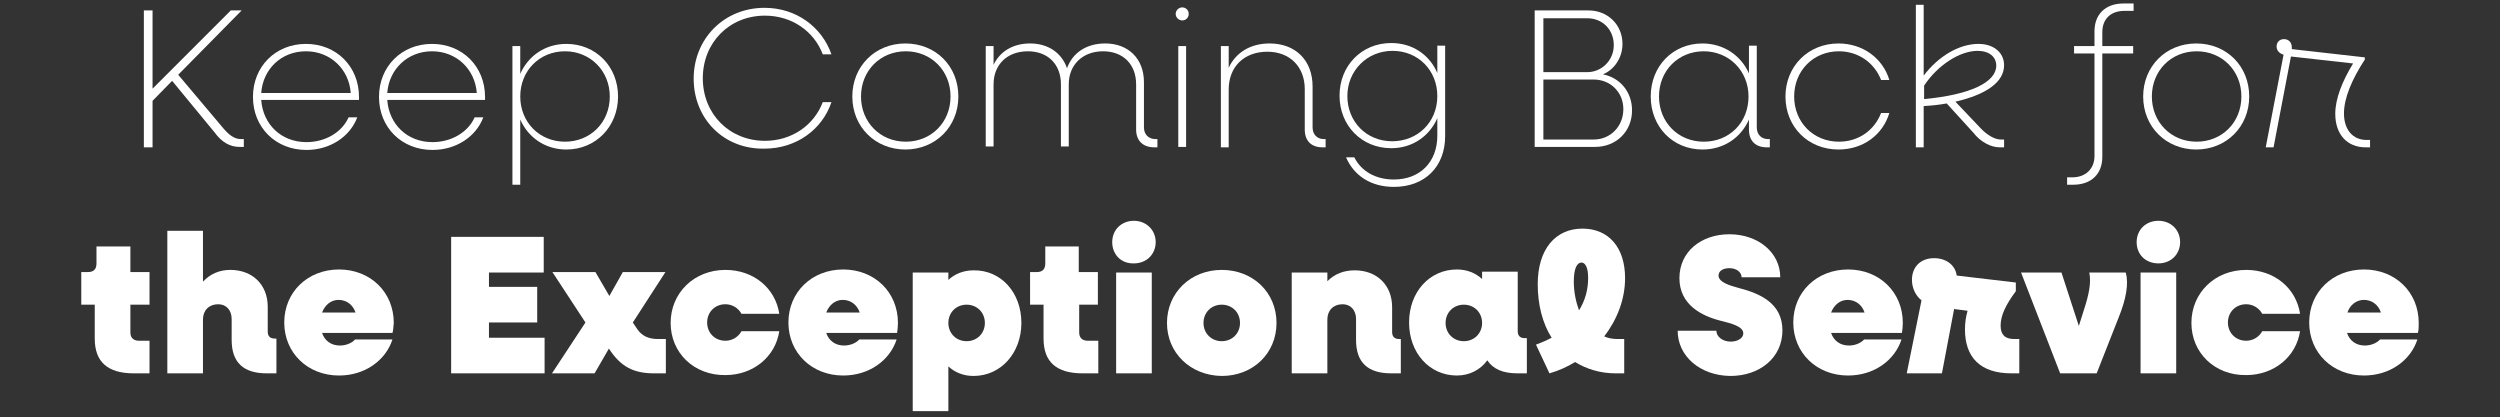
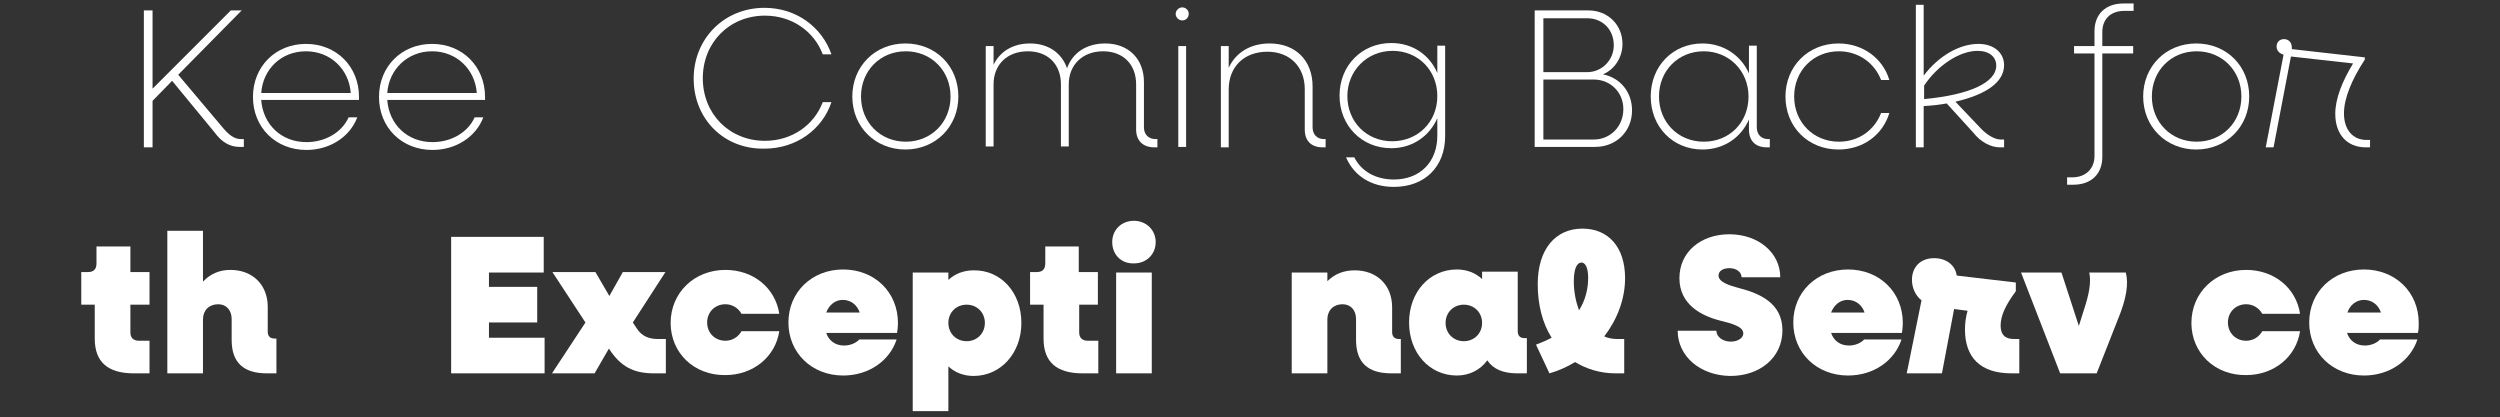
<svg xmlns="http://www.w3.org/2000/svg" version="1.1" id="Layer_1" x="0px" y="0px" viewBox="0 0 575.2 96" style="enable-background:new 0 0 575.2 96;" xml:space="preserve">
  <rect x="0" y="0" width="575.2" height="96" fill="#333333" stroke="none" />
  <style type="text/css">
	.st0{fill:#FFFFFF;}
</style>
  <g>
    <path class="st0" d="M56.1,32v1.8h-1c-2.2,0-4.1-1.1-5.7-3.3l-9.8-11.9l-4.5,4.6v10.7h-2V2.4h2v18l18-18h2.5L41,17.2l10.2,12.1   c1.4,1.7,2.7,2.7,4.2,2.7H56.1z" />
    <path class="st0" d="M82.6,23H60.1c0.4,5.6,4.6,9.7,10.4,9.7c4.4,0,8.2-2.3,9.7-5.7h2c-1.7,4.5-6.3,7.5-11.7,7.5   c-7.1,0-12.3-5.2-12.3-12.2s5.2-12.2,12.2-12.2c7,0,12.2,5.2,12.2,12.2L82.6,23z M60.1,21.4h20.6c-0.4-5.5-4.7-9.6-10.3-9.6   C64.7,11.8,60.5,15.9,60.1,21.4z" />
    <path class="st0" d="M111.6,23H89.1c0.4,5.6,4.6,9.7,10.4,9.7c4.4,0,8.2-2.3,9.7-5.7h2c-1.7,4.5-6.3,7.5-11.7,7.5   c-7.1,0-12.3-5.2-12.3-12.2s5.2-12.2,12.2-12.2c7,0,12.2,5.2,12.2,12.2L111.6,23z M89.1,21.4h20.6c-0.4-5.5-4.7-9.6-10.3-9.6   C93.8,11.8,89.5,15.9,89.1,21.4z" />
-     <path class="st0" d="M142.2,22.2c0,6.9-5.1,12.2-11.9,12.2c-4.9,0-8.8-2.8-10.6-6.9v15h-1.8V10.6h1.8V17c1.8-4.1,5.7-6.9,10.6-6.9   C137.1,10.1,142.2,15.3,142.2,22.2z M140.3,22.2c0-5.9-4.5-10.4-10.3-10.4c-5.9,0-10.3,4.5-10.3,10.4c0,5.9,4.4,10.4,10.3,10.4   C135.8,32.6,140.3,28.2,140.3,22.2z" />
    <path class="st0" d="M159.6,18.1c0-9.2,7-16.3,16.3-16.3c7.3,0,13.2,4.4,15.4,10.7h-2c-2-5.3-7.1-8.9-13.3-8.9   c-8.2,0-14.3,6.2-14.3,14.4s6.1,14.4,14.3,14.4c6.2,0,11.3-3.6,13.3-8.9h2c-2.1,6.3-8.1,10.7-15.4,10.7   C166.6,34.4,159.6,27.4,159.6,18.1z" />
    <path class="st0" d="M196.1,22.2c0-6.9,5.2-12.2,12.2-12.2c7,0,12.2,5.2,12.2,12.2s-5.3,12.2-12.2,12.2   C201.4,34.4,196.1,29.2,196.1,22.2z M218.7,22.2c0-5.9-4.4-10.4-10.3-10.4c-5.9,0-10.3,4.5-10.3,10.4c0,5.9,4.4,10.4,10.3,10.4   C214.2,32.6,218.7,28.2,218.7,22.2z" />
    <path class="st0" d="M266.3,32.1v1.8h-0.7c-2.6,0-4.2-1.5-4.2-4.1V19.4c0-4.6-3-7.6-7.6-7.6c-4.7,0-7.9,3.1-7.9,7.6v14.3h-1.8V19.4   c0-4.6-3-7.6-7.6-7.6c-4.8,0-7.9,3.1-7.9,7.6v14.3h-1.8V10.6h1.8v4.3c1.5-3.1,4.5-4.9,8.4-4.9c4.2,0,7.3,2.2,8.5,5.7   c1.3-3.6,4.5-5.7,8.8-5.7c5.3,0,8.9,3.5,8.9,8.9v10.4c0,1.6,1,2.7,2.7,2.7H266.3z" />
    <path class="st0" d="M270.5,3.2c0-0.8,0.7-1.5,1.5-1.5c0.8,0,1.5,0.6,1.5,1.5c0,0.8-0.6,1.5-1.5,1.5C271.2,4.7,270.5,4,270.5,3.2z    M271.1,10.6h1.8v23.2h-1.8V10.6z" />
    <path class="st0" d="M305,32.1v1.8h-0.7c-2.6,0-4.1-1.5-4.1-4.1v-9.3c0-5.1-3.4-8.6-8.6-8.6c-5.4,0-8.9,3.5-8.9,8.7v13.3h-1.8V10.6   h1.8v5c1.6-3.5,5-5.6,9.4-5.6c6,0,9.9,3.9,9.9,9.9v9.4c0,1.6,1,2.7,2.6,2.7H305z" />
    <path class="st0" d="M332.5,10.6v20.7c0,7.1-4.7,11.7-11.8,11.7c-5.3,0-9.2-2.6-11-6.8h1.9c1.6,3.2,4.9,5.1,9.1,5.1   c6,0,10-4,10-10.1v-4c-1.8,4.1-5.7,6.9-10.6,6.9c-6.8,0-11.9-5.2-11.9-12.1c0-6.9,5.1-12.1,11.9-12.1c4.9,0,8.8,2.7,10.6,6.9v-6.3   H332.5z M330.7,22.1c0-5.9-4.4-10.4-10.3-10.4S310,16.3,310,22.1c0,5.9,4.4,10.4,10.3,10.4S330.7,28.1,330.7,22.1z" />
    <path class="st0" d="M375.5,25.4c0,4.8-3.6,8.4-8.5,8.4h-13.9V2.4h12.4c4.4,0,7.8,3.3,7.8,7.7c0,3.3-2,6-4.5,7   C372.8,17.9,375.5,21.2,375.5,25.4z M355.1,4.2v12.4h10.1c3.3,0,6.1-2.7,6.1-6.2c0-3.6-2.6-6.2-6.1-6.2H355.1z M373.5,25.1   c0-3.9-3-6.8-6.8-6.8h-11.6v13.8h11.6C370.5,32.1,373.5,29.1,373.5,25.1z" />
    <path class="st0" d="M407.2,32.1v1.8h-0.7c-2.6,0-4.1-1.5-4.1-4.1v-2.3c-1.8,4.1-5.7,6.9-10.7,6.9c-6.8,0-11.9-5.2-11.9-12.2   s5.1-12.2,11.9-12.2c4.9,0,8.9,2.8,10.7,6.9v-6.4h1.8v18.8c0,1.6,1,2.7,2.6,2.7H407.2z M402.3,22.2c0-5.9-4.5-10.4-10.3-10.4   c-5.9,0-10.3,4.5-10.3,10.4c0,5.9,4.4,10.4,10.3,10.4C397.9,32.6,402.3,28.2,402.3,22.2z" />
    <path class="st0" d="M410.8,22.2c0-6.9,5.2-12.2,12.2-12.2c5.6,0,10.2,3.4,11.7,8.4h-1.9c-1.5-3.9-5.2-6.6-9.7-6.6   c-5.9,0-10.3,4.5-10.3,10.4c0,5.9,4.4,10.4,10.3,10.4c4.6,0,8.2-2.7,9.7-6.6h1.9c-1.5,5-6,8.4-11.7,8.4   C416,34.4,410.8,29.2,410.8,22.2z" />
    <path class="st0" d="M460.3,32.1h0.8v1.8h-1c-2,0-4.4-1.2-6.1-3.4l-6.1-6.7c-1.6,0.3-3.4,0.5-5.3,0.6v9.5h-1.8V1.1h1.8v16.3   c3.4-4.5,8.2-7.3,12.6-7.3c3.5,0,5.9,2,5.9,4.9c0,3.8-3.9,6.7-11.2,8.4l5.8,6.1C457.2,31.1,459,32.1,460.3,32.1z M442.7,22.8   c10.7-1,16.6-3.9,16.6-7.7c0-2-1.6-3.4-4.3-3.4c-4.1,0-9.2,3.3-12.3,8V22.8z" />
    <path class="st0" d="M483.7,7.4v3.2h7.1v1.7h-7.1v23.8c0,3.9-2.5,6.4-6.7,6.4h-1.4v-1.7h1.2c3.1,0,5.1-2,5.1-4.9V12.3h-4.7v-1.7   h4.7V7.2c0-3.9,2.5-6.4,6.7-6.4h2.3v1.7h-2.1C485.6,2.5,483.7,4.4,483.7,7.4z" />
    <path class="st0" d="M493.1,22.2c0-6.9,5.2-12.2,12.2-12.2c7,0,12.2,5.2,12.2,12.2s-5.3,12.2-12.2,12.2   C498.4,34.4,493.1,29.2,493.1,22.2z M515.7,22.2c0-5.9-4.4-10.4-10.3-10.4c-5.9,0-10.3,4.5-10.3,10.4c0,5.9,4.4,10.4,10.3,10.4   C511.2,32.6,515.7,28.2,515.7,22.2z" />
    <path class="st0" d="M545.3,32.1v1.8h-1c-4.3,0-7-3-7-7.7c0-3.5,1.6-7.5,4.1-11.6l-14.3-1.6l-4,20.9h-1.8l4.1-21.3l-0.2-0.1   c-0.9-0.3-1.4-1-1.4-1.8c0-1,0.7-1.7,1.7-1.7c1.1,0,1.8,0.8,1.8,1.9v0.4l16.8,1.9v0.5c-3,4.6-4.8,8.9-4.8,12.4c0,3.7,2,6.1,5.2,6.1   H545.3z" />
    <path class="st0" d="M30,70.1v6.4c0,1.2,0.7,1.9,2,1.9h2.4v7.5h-3.6c-6,0-9-2.6-9-8v-7.8h-3.1v-7.5h1.5c1.4,0,2-0.7,2-2v-3.9H30   v5.9h4.4v7.5H30z" />
    <path class="st0" d="M63.6,78v7.9h-2.2c-5.4,0-8.1-2.5-8.1-7.7v-4.8c0-2-1.2-3.4-3.1-3.4c-2.1,0-3.5,1.4-3.5,3.5v12.4h-8.2V53.1   h8.2v11.7c1.7-1.8,3.8-2.7,6.3-2.7c5.1,0,8.6,3.4,8.6,8.5v5.7c0,1,0.5,1.6,1.6,1.6H63.6z" />
-     <path class="st0" d="M90.3,76.6H74.1c0.6,1.8,2.1,2.9,4.1,2.9c1.6,0,2.9-0.7,3.5-1.4h8.6c-1.6,4.9-6.4,8.3-12.3,8.3   c-7.2,0-12.6-5.2-12.6-12.2s5.4-12.2,12.6-12.2c7.2,0,12.6,5.2,12.6,12.3C90.5,75.1,90.5,76,90.3,76.6z M74.1,71.9h7.7   c-0.6-1.8-2.1-2.9-3.9-2.9C76.2,69,74.8,70.1,74.1,71.9z" />
    <path class="st0" d="M125.3,77.7v8.2h-21.5V54.5h21.3v8.2h-12.6V66h11.1v8.2h-11.1v3.5H125.3z" />
    <path class="st0" d="M151.4,78h1.8v7.9h-2.7c-4.7,0-7.7-1.5-10.4-5.7l-3.3,5.7H127l7.7-11.7l-7.6-11.6h9.9l3.2,5.5l3.1-5.5h9.8   l-7.5,11.6l1,1.5C147.7,77.3,149.2,78,151.4,78z" />
    <path class="st0" d="M154.3,74.3c0-6.9,5.4-12.2,12.6-12.2c6.5,0,11.5,4.2,12.4,10.1h-8.7c-0.7-1.3-2.1-2.2-3.7-2.2   c-2.4,0-4.2,1.8-4.2,4.2c0,2.4,1.8,4.2,4.2,4.2c1.6,0,3-0.9,3.7-2.2h8.7c-0.9,5.9-6,10.1-12.4,10.1   C159.7,86.4,154.3,81.2,154.3,74.3z" />
    <path class="st0" d="M206.4,76.6h-16.3c0.6,1.8,2.1,2.9,4.1,2.9c1.6,0,2.9-0.7,3.5-1.4h8.6c-1.6,4.9-6.4,8.3-12.3,8.3   c-7.2,0-12.6-5.2-12.6-12.2s5.4-12.2,12.6-12.2c7.2,0,12.6,5.2,12.6,12.3C206.6,75.1,206.5,76,206.4,76.6z M190.1,71.9h7.7   c-0.6-1.8-2.1-2.9-3.9-2.9C192.2,69,190.8,70.1,190.1,71.9z" />
    <path class="st0" d="M235,74.3c0,6.9-4.7,12.2-11,12.2c-2.3,0-4.3-0.8-5.8-2.2v10.3H210V62.7h8.2v1.7c1.5-1.4,3.5-2.2,5.8-2.2   C230.3,62.1,235,67.3,235,74.3z M226.6,74.3c0-2.4-1.8-4.2-4.2-4.2c-2.4,0-4.2,1.8-4.2,4.2c0,2.4,1.8,4.2,4.2,4.2   C224.8,78.5,226.6,76.7,226.6,74.3z" />
    <path class="st0" d="M248.3,70.1v6.4c0,1.2,0.7,1.9,2,1.9h2.4v7.5h-3.6c-6,0-9-2.6-9-8v-7.8H237v-7.5h1.5c1.4,0,2-0.7,2-2v-3.9h7.7   v5.9h4.4v7.5H248.3z" />
    <path class="st0" d="M255.9,55.7c0-2.8,2.1-4.9,5-4.9c2.8,0,5,2.1,5,4.9s-2.1,4.9-5,4.9C258,60.7,255.9,58.6,255.9,55.7z    M256.8,62.7h8.2v23.2h-8.2V62.7z" />
-     <path class="st0" d="M268.5,74.3c0-6.9,5.4-12.2,12.6-12.2c7.2,0,12.6,5.2,12.6,12.2s-5.4,12.2-12.6,12.2   C273.9,86.4,268.5,81.2,268.5,74.3z M285.3,74.3c0-2.4-1.8-4.2-4.2-4.2c-2.4,0-4.2,1.8-4.2,4.2c0,2.4,1.8,4.2,4.2,4.2   C283.5,78.5,285.3,76.7,285.3,74.3z" />
    <path class="st0" d="M322.3,78v7.9h-2.2c-5.4,0-8.1-2.5-8.1-7.7v-4.8c0-2-1.2-3.4-3.1-3.4c-2.1,0-3.5,1.4-3.5,3.5v12.4h-8.2V62.7   h8.2v2c1.7-1.7,3.8-2.5,6.3-2.5c5.1,0,8.6,3.4,8.6,8.5v5.7c0,1,0.5,1.6,1.6,1.6H322.3z" />
    <path class="st0" d="M351.3,78v7.9h-2.2c-3.3,0-5.6-1-6.9-3c-1.6,2.2-4.1,3.5-7,3.5c-6.3,0-11-5.2-11-12.2s4.7-12.2,11-12.2   c2.3,0,4.3,0.8,5.8,2.2v-1.7h8.2v13.7c0,1,0.5,1.6,1.6,1.6H351.3z M341,74.3c0-2.4-1.8-4.2-4.2-4.2s-4.2,1.8-4.2,4.2   c0,2.4,1.8,4.2,4.2,4.2S341,76.7,341,74.3z" />
    <path class="st0" d="M372.1,78h1.6v7.9h-2c-3.5,0-6.7-1-9.3-2.6c-1.8,1.1-3.8,2-5.9,2.6l-3.1-6.6c1.3-0.5,2.5-1,3.6-1.6   c-2.1-3.3-3.2-7.6-3.2-12.3c0-8.1,4.1-12.8,10.3-12.8c5.9,0,9.8,4.2,9.8,11.4c0,4.8-1.8,9.5-4.8,13.4C370,77.8,371,78,372.1,78z    M362.1,64.8c0,2.4,0.5,4.7,1.2,6.6c1.4-2.2,2.1-4.8,2.1-7.4c0-2.4-0.6-3.6-1.6-3.6C362.8,60.5,362.1,61.8,362.1,64.8z" />
    <path class="st0" d="M386,76.1h8.9c0,1.4,1.5,2.5,3.3,2.5c1.6,0,2.9-0.8,2.9-1.9c0-1.6-2.8-2.3-5.2-2.9c-4.4-1.1-9.5-3.7-9.5-9.8   c0-6.1,5-10.1,11.5-10.1c6.6,0,11.7,4.2,11.7,9.9h-8.9c0-1.2-1.2-2.1-2.8-2.1c-1.4,0-2.5,0.6-2.5,1.7c0,1.5,2.5,2.3,4.8,2.9   c4.6,1.2,9.9,3.4,9.9,9.7s-5.2,10.5-12,10.5C391.1,86.4,386,81.9,386,76.1z" />
    <path class="st0" d="M437.6,76.6h-16.3c0.6,1.8,2.1,2.9,4.1,2.9c1.6,0,2.9-0.7,3.5-1.4h8.6c-1.6,4.9-6.4,8.3-12.3,8.3   c-7.2,0-12.6-5.2-12.6-12.2s5.4-12.2,12.6-12.2s12.6,5.2,12.6,12.3C437.8,75.1,437.7,76,437.6,76.6z M421.3,71.9h7.7   c-0.6-1.8-2.1-2.9-3.9-2.9C423.4,69,422,70.1,421.3,71.9z" />
    <path class="st0" d="M464.6,78v7.9h-1.8c-7.2,0-10.7-3.7-10.7-10.1c0-1.5,0.2-2.9,0.6-4.3l-3.1-0.4l-2.8,14.8h-8.1l3.4-16.8   c-1.4-1.1-2.2-2.9-2.2-4.7c0-3,2-5,5.1-5c2.9,0,4.9,1.7,5.2,4l13.6,1.6v2c-2.3,3.1-3.5,5.6-3.5,7.9c0,2.1,1,3.1,3.1,3.1H464.6z" />
    <path class="st0" d="M487.4,73.2l-5,12.7h-8.4l-9-23.2h9.3l4,12.3l1.1-3.5c1.2-3.6,1.8-6.5,1.3-8.8h8.4   C489.8,65.3,489.2,68.8,487.4,73.2z" />
-     <path class="st0" d="M491.6,55.7c0-2.8,2.1-4.9,5-4.9s5,2.1,5,4.9s-2.1,4.9-5,4.9S491.6,58.6,491.6,55.7z M492.5,62.7h8.2v23.2   h-8.2V62.7z" />
    <path class="st0" d="M504.2,74.3c0-6.9,5.4-12.2,12.6-12.2c6.5,0,11.5,4.2,12.4,10.1h-8.7c-0.7-1.3-2.1-2.2-3.7-2.2   c-2.4,0-4.2,1.8-4.2,4.2c0,2.4,1.8,4.2,4.2,4.2c1.6,0,3-0.9,3.7-2.2h8.7c-0.9,5.9-6,10.1-12.4,10.1   C509.6,86.4,504.2,81.2,504.2,74.3z" />
    <path class="st0" d="M556.3,76.6h-16.3c0.6,1.8,2.1,2.9,4.1,2.9c1.6,0,2.9-0.7,3.5-1.4h8.6c-1.6,4.9-6.4,8.3-12.3,8.3   c-7.2,0-12.6-5.2-12.6-12.2s5.4-12.2,12.6-12.2s12.6,5.2,12.6,12.3C556.5,75.1,556.5,76,556.3,76.6z M540.1,71.9h7.7   c-0.6-1.8-2.1-2.9-3.9-2.9C542.2,69,540.7,70.1,540.1,71.9z" />
  </g>
</svg>